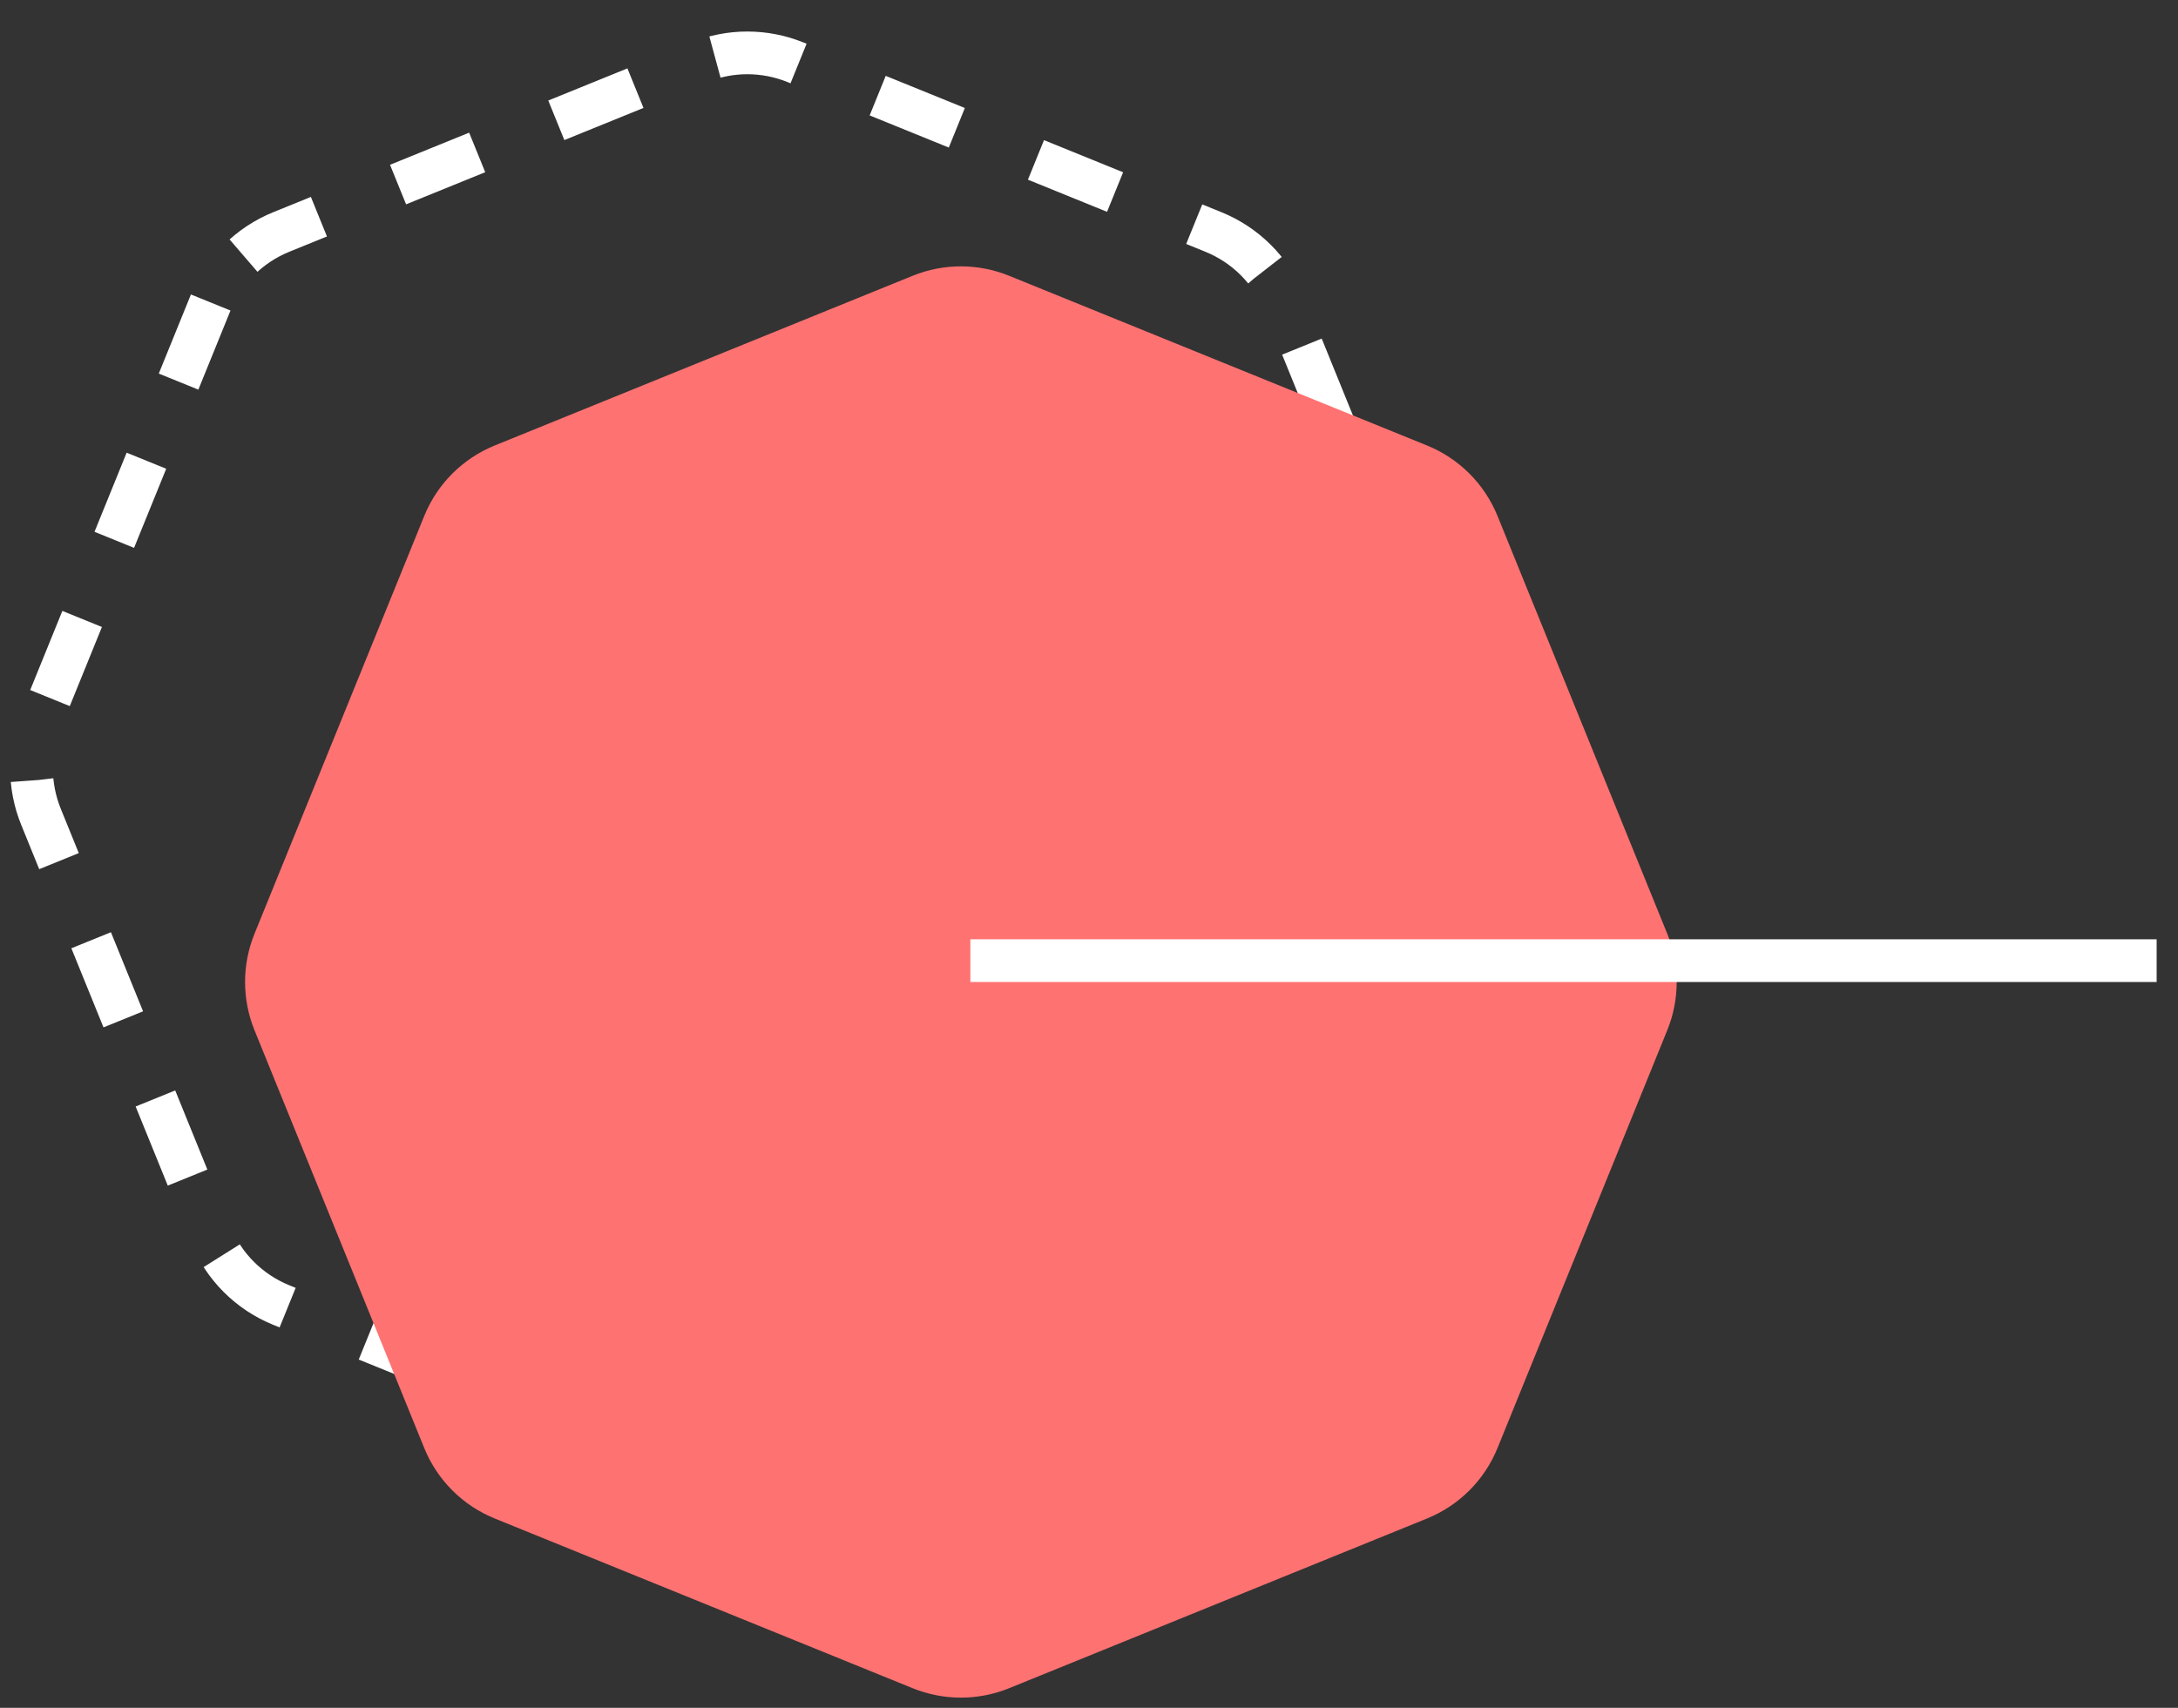
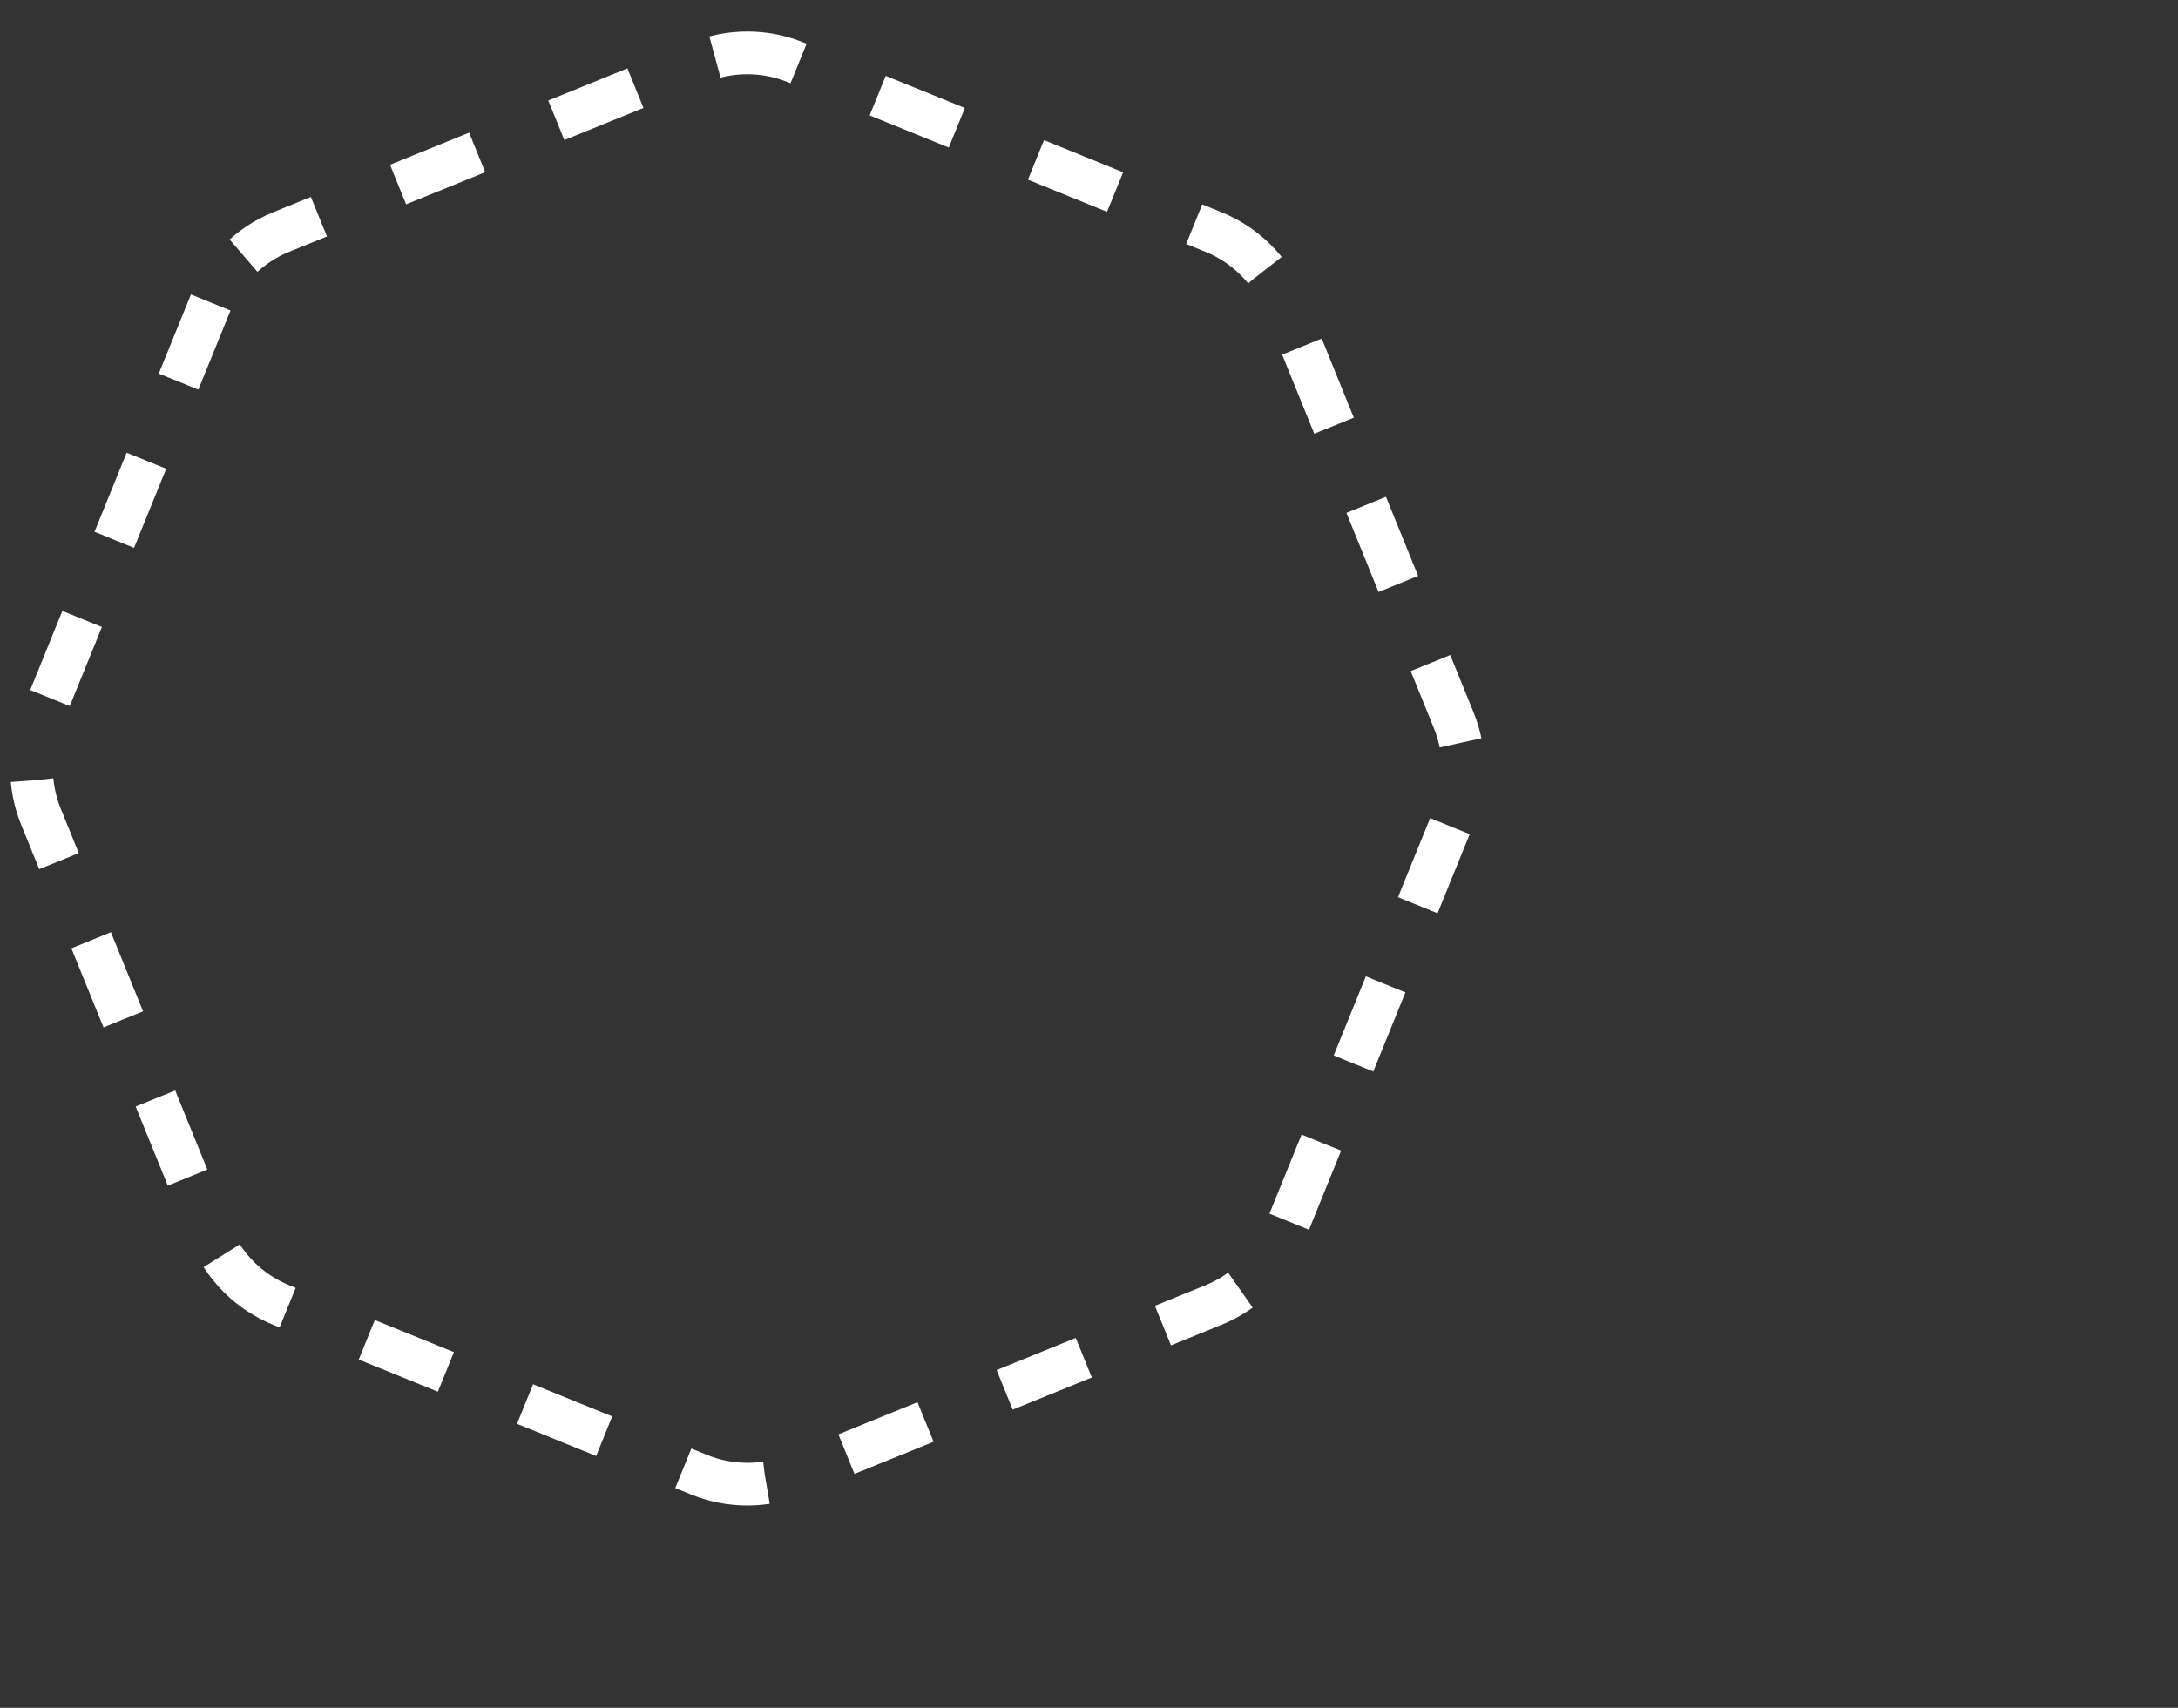
<svg xmlns="http://www.w3.org/2000/svg" width="51" height="40" viewBox="0 0 51 40" fill="none">
  <rect x="0" y="0" width="51" height="40" fill="#333333" stroke="none" />
  <path d="M4.934 7.085L0.959 16.871C0.665 17.595 0.665 18.405 0.959 19.129L4.934 28.915C5.239 29.666 5.834 30.261 6.585 30.566L16.371 34.541C17.095 34.835 17.905 34.835 18.629 34.541L28.415 30.566C29.166 30.261 29.761 29.666 30.066 28.915L34.041 19.129C34.335 18.405 34.335 17.595 34.041 16.871L30.066 7.085C29.761 6.334 29.166 5.739 28.415 5.434L18.629 1.459C17.905 1.165 17.095 1.165 16.371 1.459L6.585 5.434C5.834 5.739 5.239 6.334 4.934 7.085Z" stroke="white" stroke-dasharray="2 2" />
-   <path d="M9.934 12.085L5.959 21.871C5.665 22.595 5.665 23.405 5.959 24.129L9.934 33.915C10.239 34.666 10.834 35.261 11.585 35.566L21.371 39.541C22.095 39.835 22.905 39.835 23.629 39.541L33.415 35.566C34.166 35.261 34.761 34.666 35.066 33.915L39.041 24.129C39.335 23.405 39.335 22.595 39.041 21.871L35.066 12.085C34.761 11.334 34.166 10.739 33.415 10.434L23.629 6.459C22.905 6.165 22.095 6.165 21.371 6.459L11.585 10.434C10.834 10.739 10.239 11.334 9.934 12.085Z" fill="#FF7272" />
-   <line x1="22.722" y1="22.5" x2="50.5" y2="22.5" stroke="white" />
</svg>